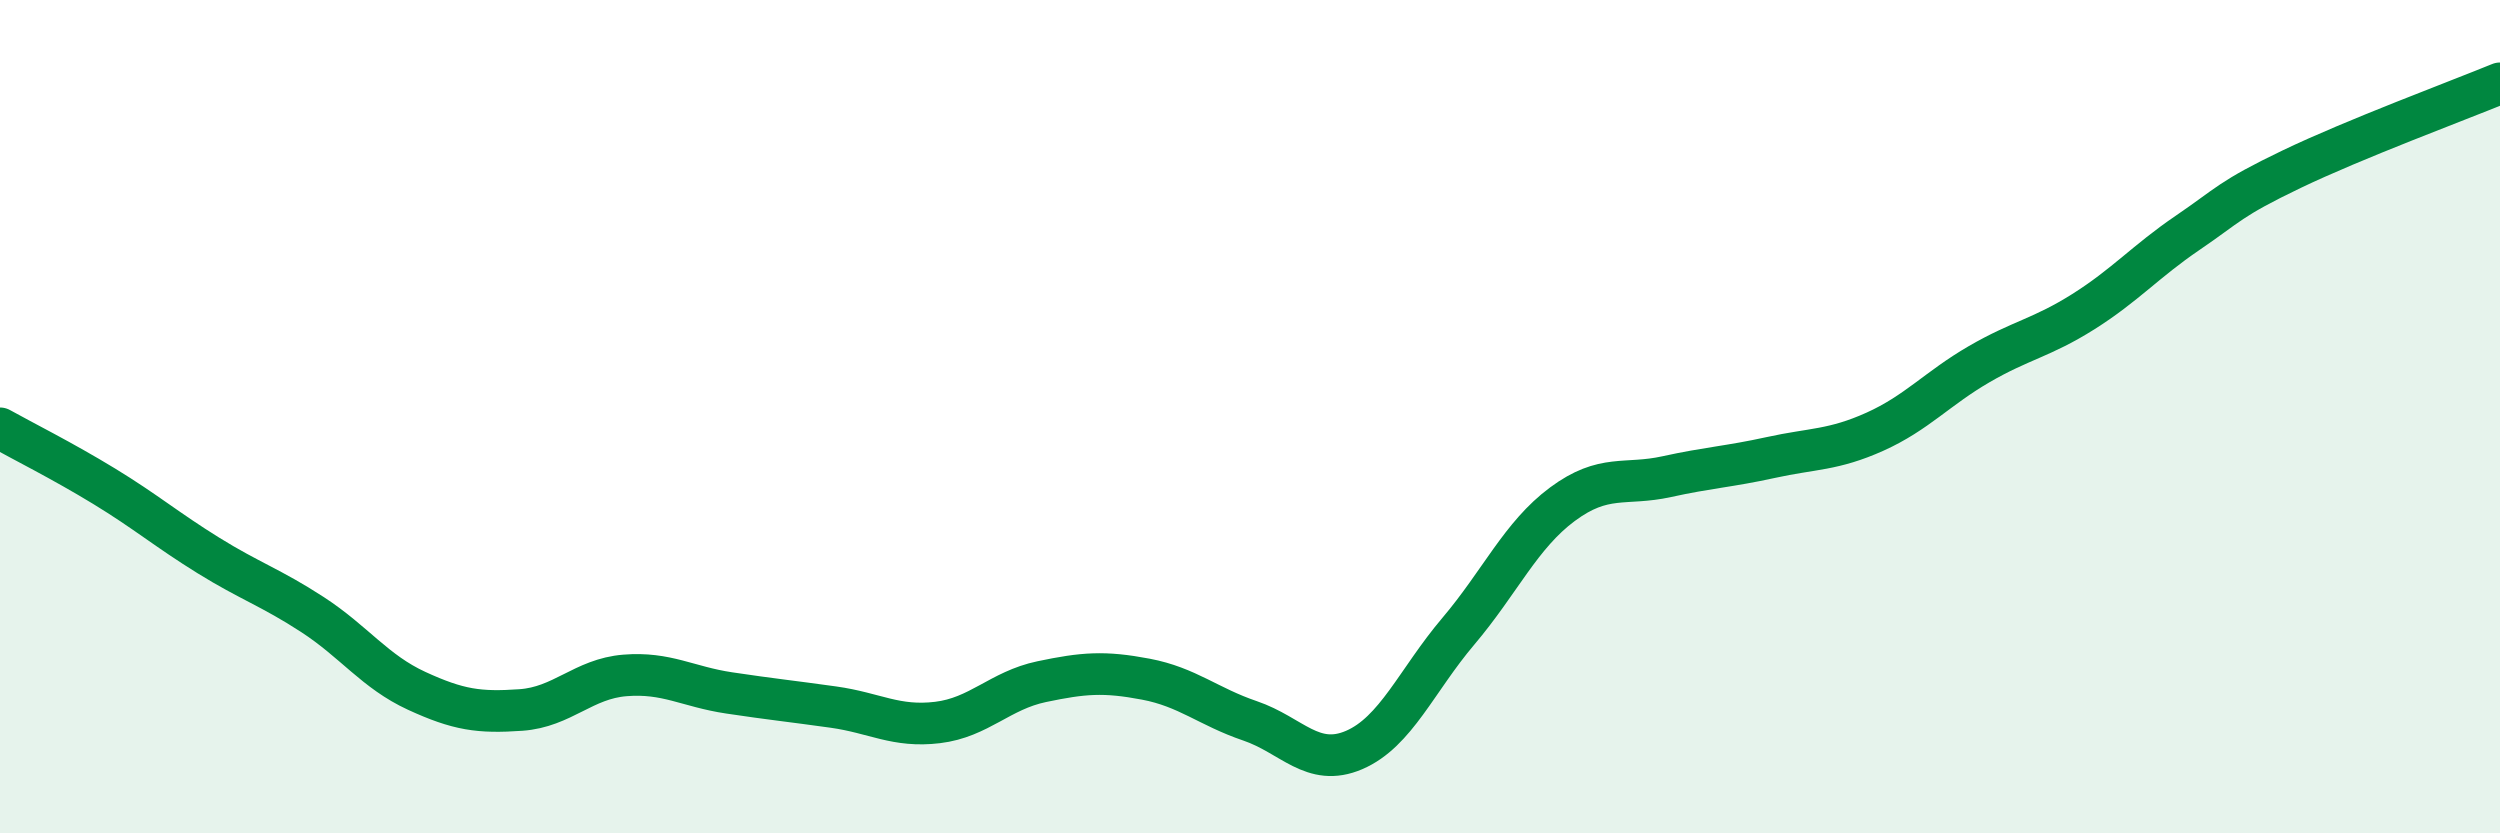
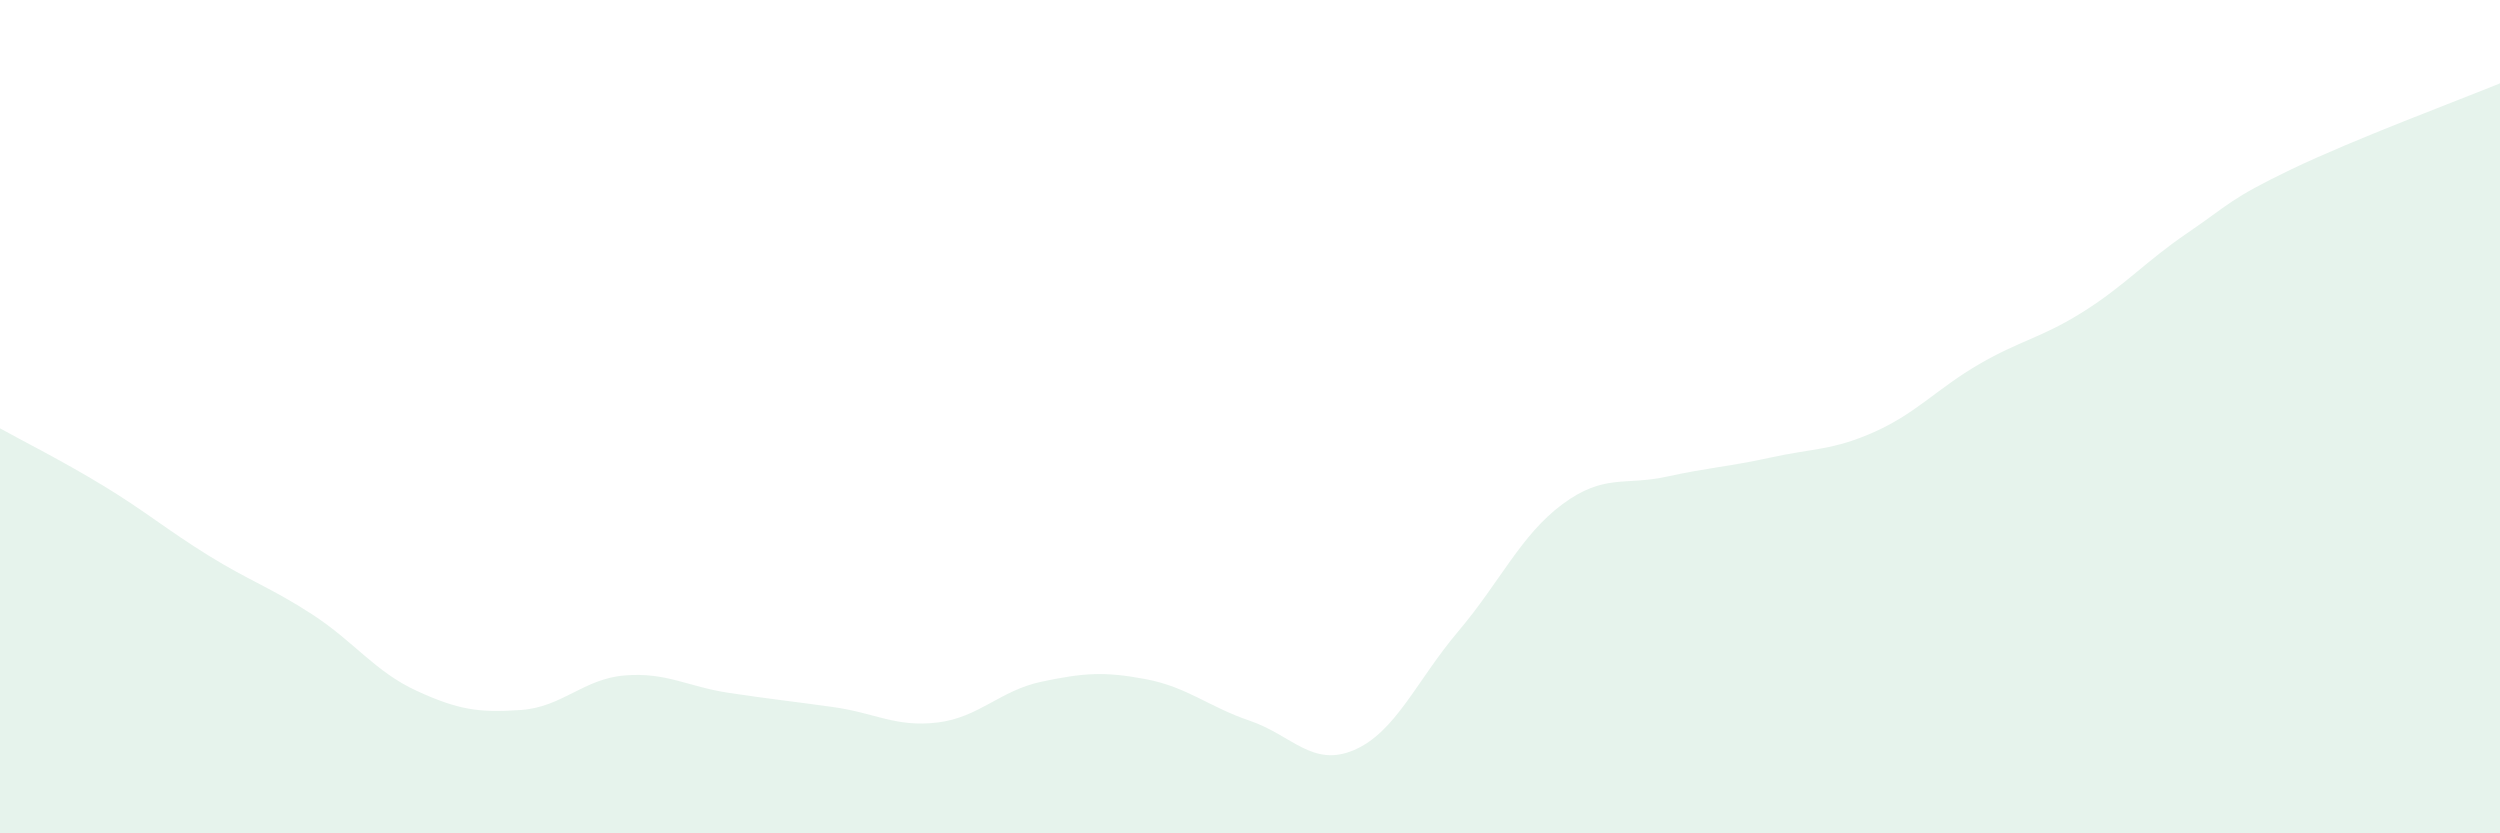
<svg xmlns="http://www.w3.org/2000/svg" width="60" height="20" viewBox="0 0 60 20">
  <path d="M 0,10.28 C 0.5,10.56 1.5,11.06 2.5,11.67 C 3.5,12.28 4,12.71 5,13.33 C 6,13.95 6.5,14.1 7.5,14.75 C 8.5,15.4 9,16.12 10,16.58 C 11,17.04 11.5,17.11 12.5,17.04 C 13.5,16.97 14,16.29 15,16.21 C 16,16.13 16.5,16.48 17.5,16.63 C 18.5,16.78 19,16.83 20,16.97 C 21,17.11 21.5,17.46 22.5,17.34 C 23.5,17.22 24,16.57 25,16.36 C 26,16.15 26.5,16.11 27.5,16.3 C 28.5,16.49 29,16.96 30,17.3 C 31,17.64 31.5,18.43 32.5,18 C 33.5,17.57 34,16.33 35,15.15 C 36,13.97 36.5,12.84 37.5,12.1 C 38.5,11.36 39,11.66 40,11.44 C 41,11.22 41.5,11.2 42.5,10.98 C 43.5,10.76 44,10.81 45,10.36 C 46,9.91 46.5,9.32 47.5,8.74 C 48.5,8.16 49,8.11 50,7.48 C 51,6.85 51.5,6.27 52.5,5.59 C 53.5,4.91 53.5,4.78 55,4.06 C 56.5,3.34 59,2.41 60,2L60 20L0 20Z" fill="#008740" opacity="0.1" stroke-linecap="round" stroke-linejoin="round" />
-   <path d="M 0,10.28 C 0.5,10.56 1.5,11.06 2.5,11.67 C 3.5,12.28 4,12.71 5,13.33 C 6,13.95 6.5,14.1 7.5,14.75 C 8.5,15.4 9,16.12 10,16.58 C 11,17.04 11.5,17.11 12.5,17.04 C 13.5,16.97 14,16.29 15,16.21 C 16,16.13 16.5,16.48 17.5,16.63 C 18.5,16.78 19,16.83 20,16.97 C 21,17.11 21.5,17.46 22.5,17.34 C 23.5,17.22 24,16.57 25,16.36 C 26,16.15 26.5,16.11 27.5,16.3 C 28.5,16.49 29,16.96 30,17.3 C 31,17.64 31.5,18.43 32.5,18 C 33.5,17.57 34,16.33 35,15.15 C 36,13.97 36.5,12.84 37.5,12.1 C 38.5,11.36 39,11.66 40,11.44 C 41,11.22 41.5,11.2 42.5,10.98 C 43.5,10.76 44,10.81 45,10.36 C 46,9.91 46.5,9.32 47.5,8.74 C 48.5,8.16 49,8.11 50,7.48 C 51,6.85 51.5,6.27 52.5,5.59 C 53.5,4.91 53.5,4.78 55,4.06 C 56.5,3.34 59,2.41 60,2" stroke="#008740" stroke-width="1" fill="none" stroke-linecap="round" stroke-linejoin="round" />
</svg>